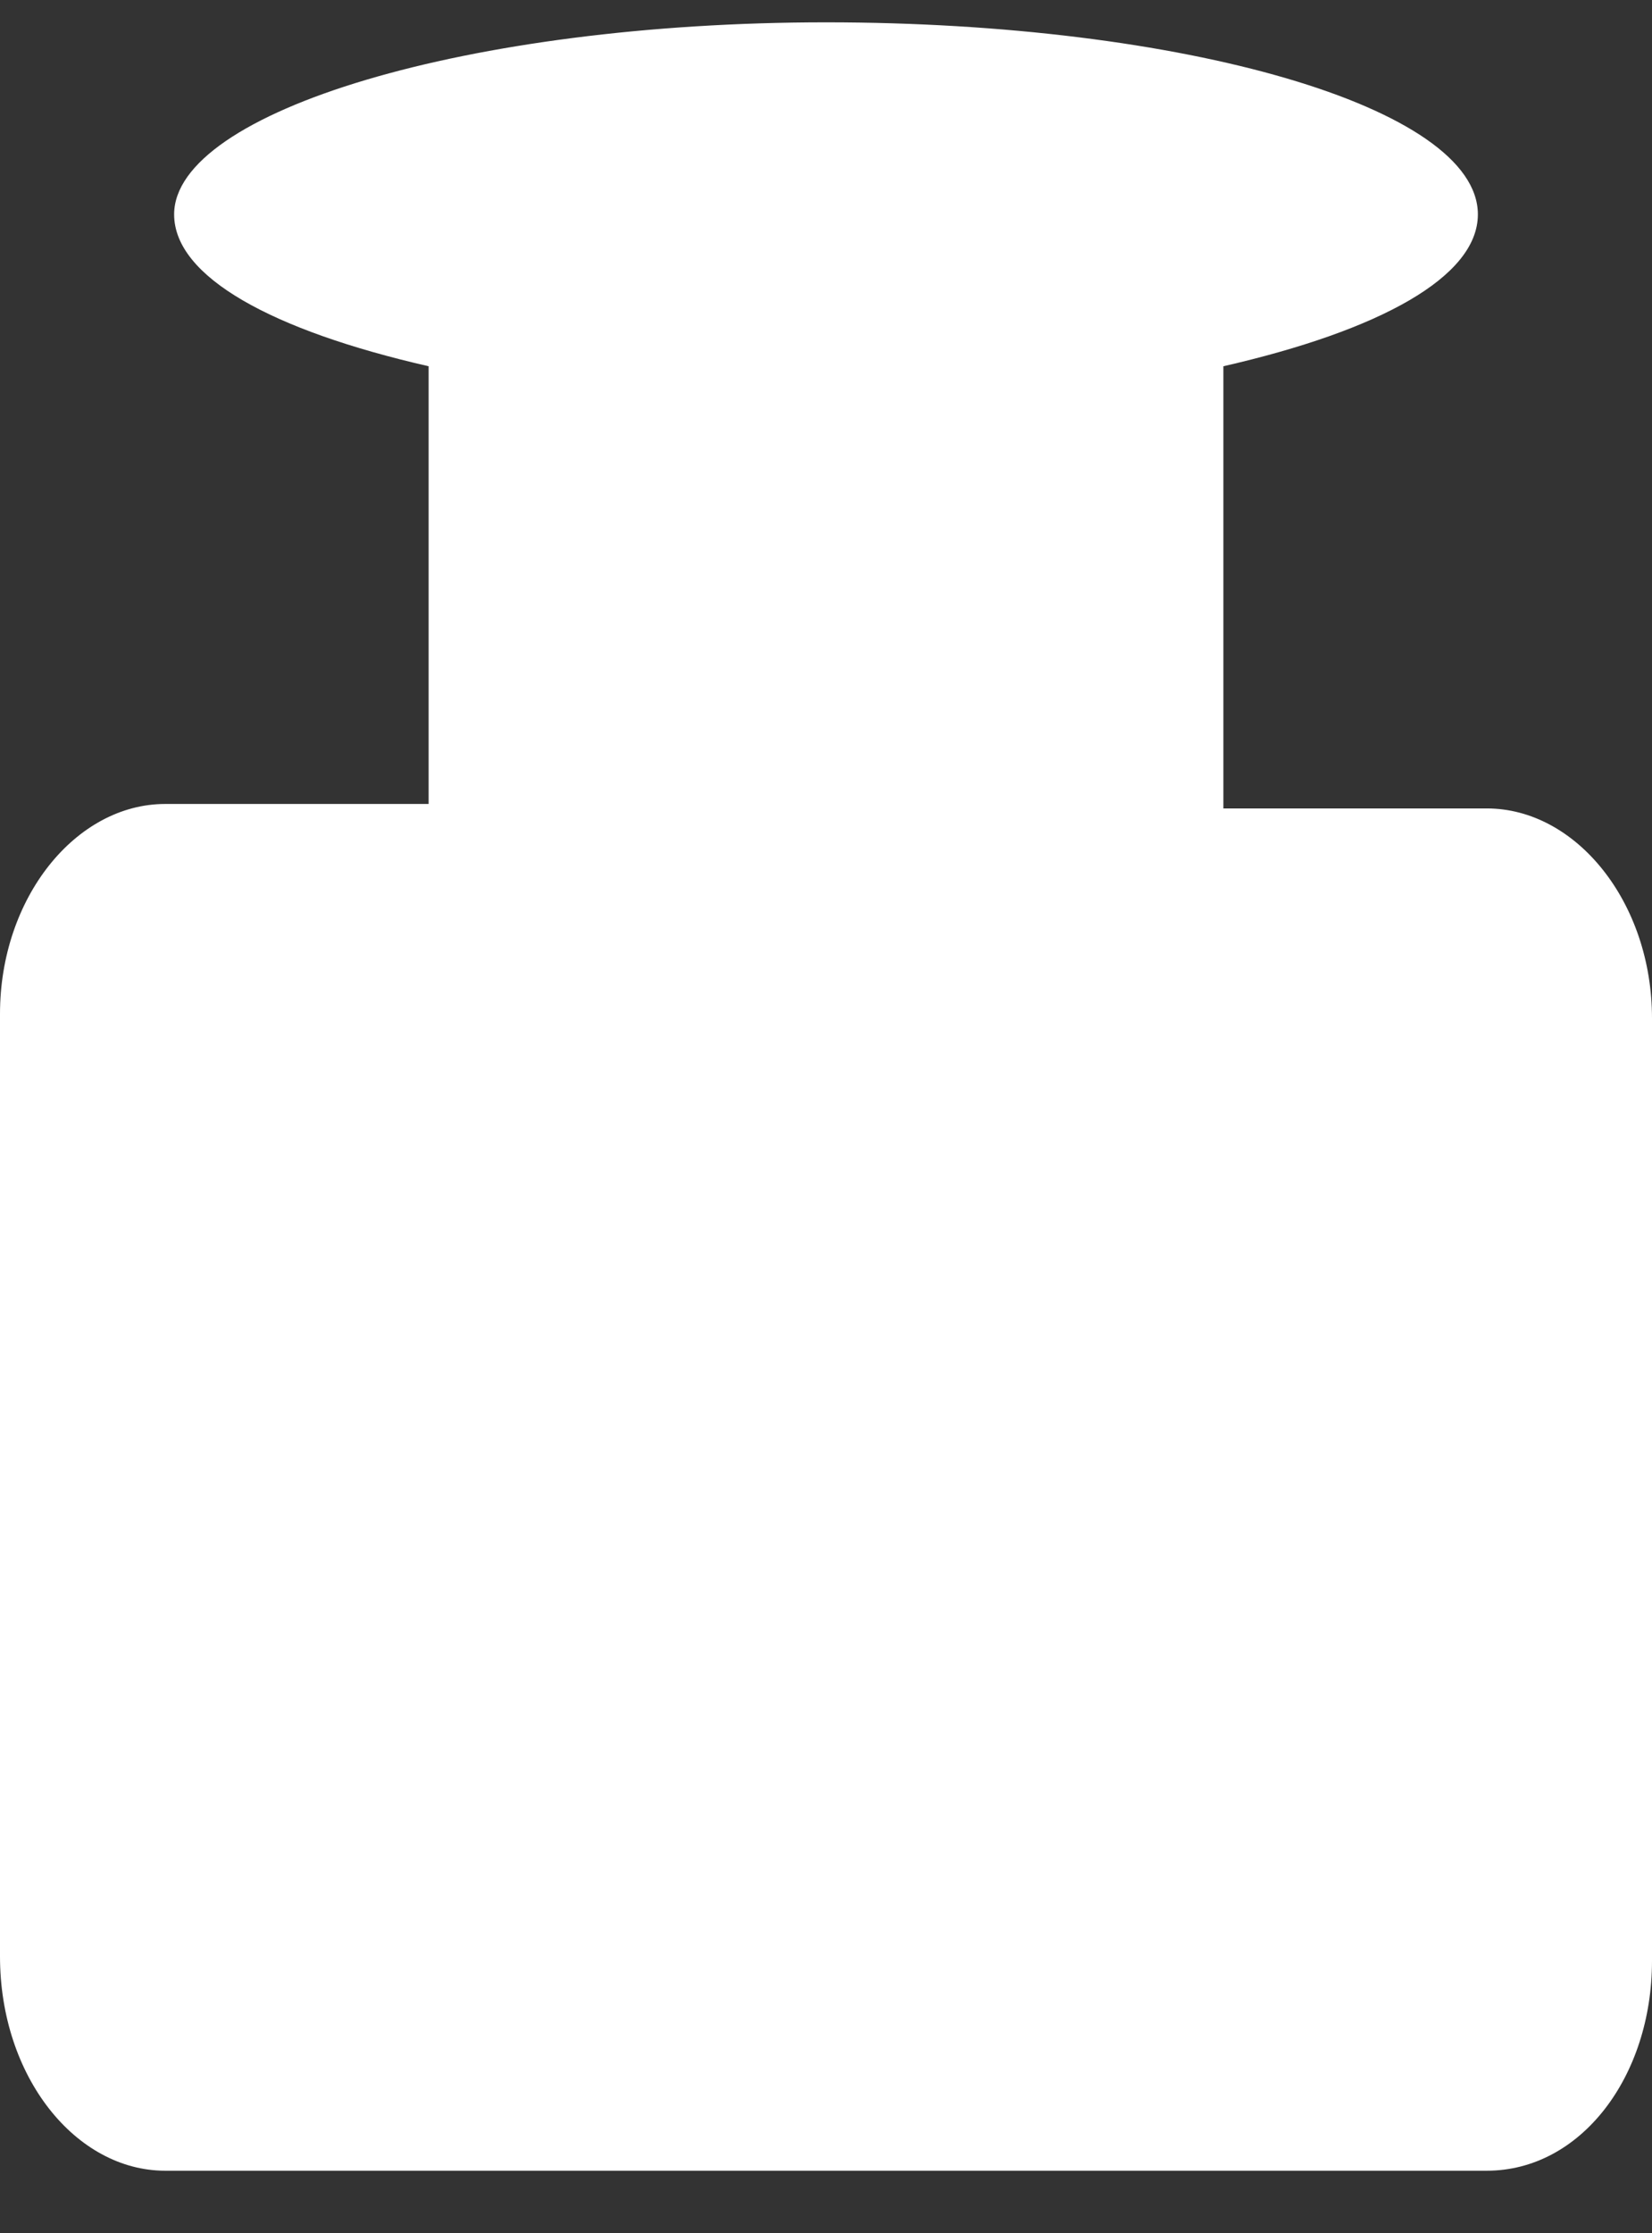
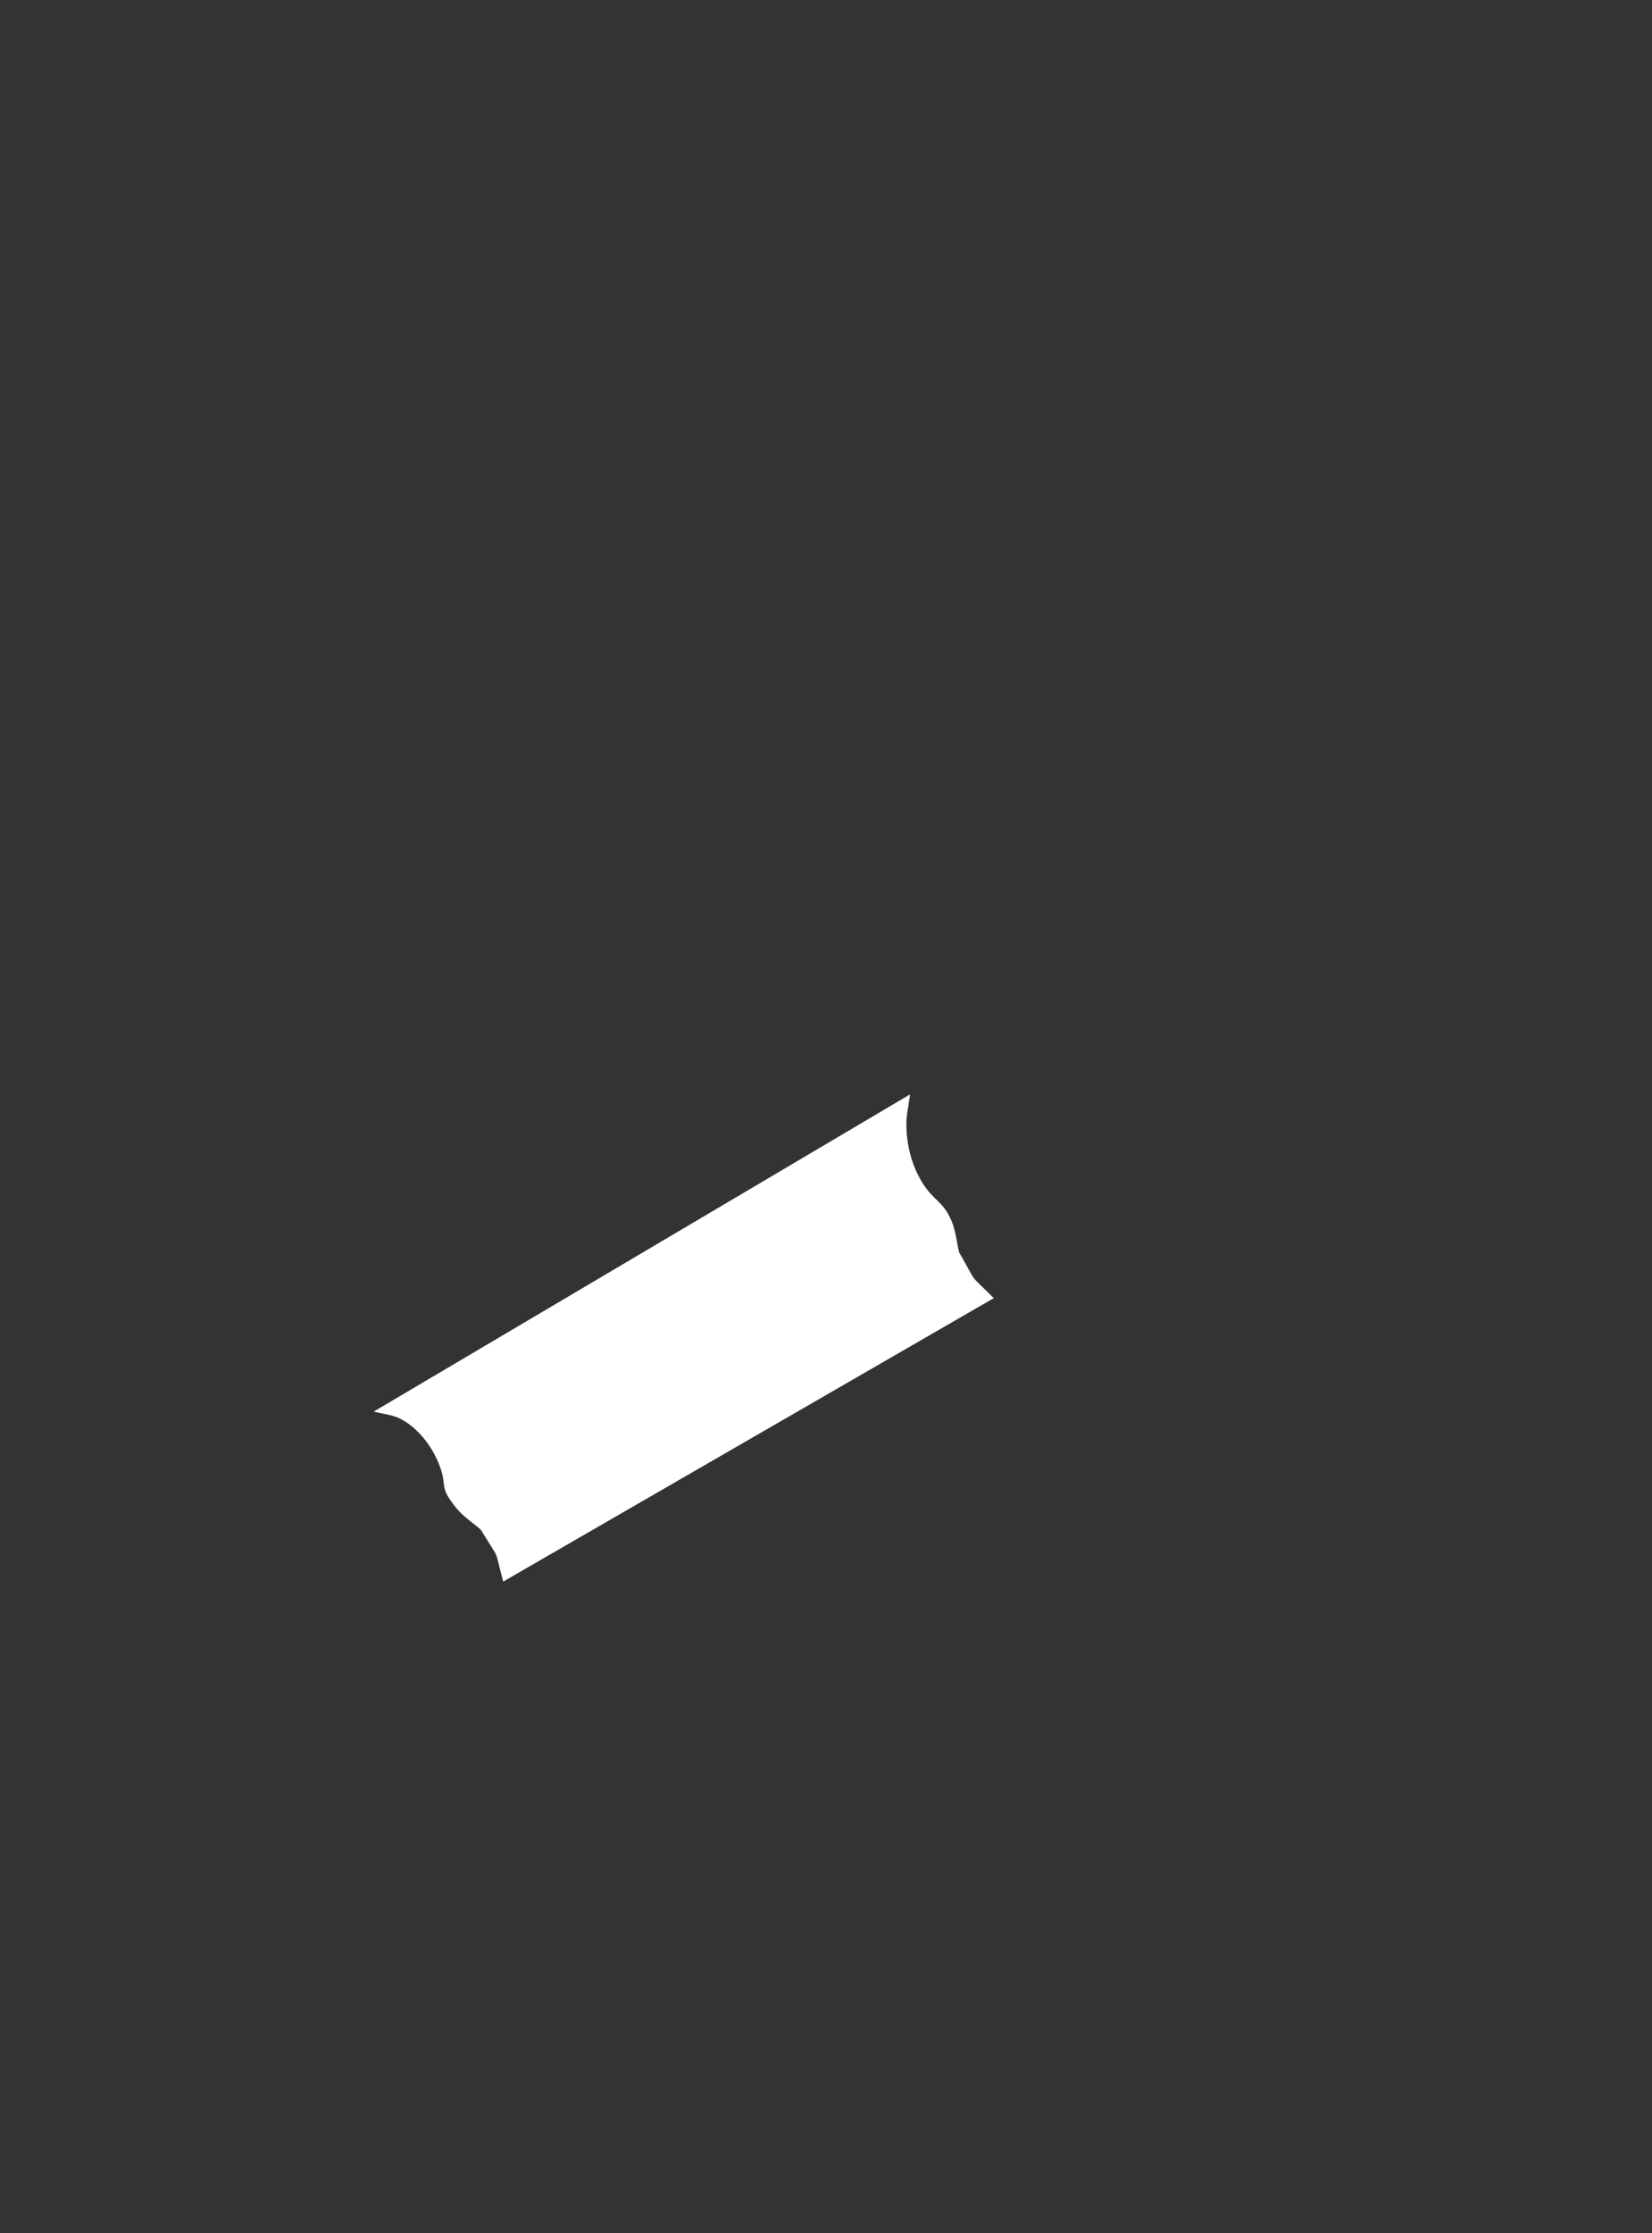
<svg xmlns="http://www.w3.org/2000/svg" xmlns:ns1="http://sodipodi.sourceforge.net/DTD/sodipodi-0.dtd" xmlns:ns2="http://www.inkscape.org/namespaces/inkscape" version="1.1" id="gewicht" x="0px" y="0px" viewBox="0 0 37 50" style="enable-background:new 0 0 37 50;" xml:space="preserve" ns1:docname="gewicht.svg" ns2:version="1.1 (c4e8f9e, 2021-05-24)">
  <rect x="0" y="0" width="37" height="50" fill="#333333" stroke="none" />
  <defs id="defs18" />
  <ns1:namedview id="namedview16" pagecolor="#ffffff" bordercolor="#666666" borderopacity="1.0" ns2:pageshadow="2" ns2:pageopacity="0.0" ns2:pagecheckerboard="0" showgrid="false" ns2:zoom="15.06" ns2:cx="14.276228" ns2:cy="25.664011" ns2:window-width="1377" ns2:window-height="1003" ns2:window-x="0" ns2:window-y="25" ns2:window-maximized="0" ns2:current-layer="gewicht" />
  <style type="text/css" id="style11">
	.st0{fill:#FFFFFF;}
</style>
-   <path class="st0" d="M33.3,18.1h-5.9V8.2c3.5-0.8,5.7-2,5.7-3.4c0-2.4-6.6-4.3-14.6-4.3S3.9,2.5,3.9,4.8c0,1.4,2.2,2.6,5.7,3.4V18  H3.7C1.7,18,0,20.1,0,22.7v21.1c0,2.7,1.7,4.8,3.7,4.8h29.6c2.1,0,3.7-2.1,3.7-4.7V22.8C37,20.2,35.3,18.1,33.3,18.1z M16.1,40.1  c0,0.2-0.1,0.4-0.2,0.6c-0.1,0.1-0.4,0.2-0.6,0.2s-0.4-0.1-0.6-0.2c-0.1-0.1-0.2-0.4-0.2-0.6V26.8L12,28.6c-0.1,0.1-0.3,0.1-0.5,0.1  s-0.4-0.1-0.5-0.2c-0.1-0.1-0.2-0.3-0.2-0.5c0-0.3,0.1-0.5,0.3-0.6l3.7-2.6c0.1-0.1,0.3-0.2,0.5-0.2s0.4,0.1,0.6,0.2  c0.1,0.1,0.2,0.4,0.2,0.6L16.1,40.1L16.1,40.1z M22.3,39c0.2,0.3,0.6,0.4,1,0.4c0.2,0,0.4,0.1,0.5,0.2c0.1,0.1,0.2,0.3,0.2,0.5  c0,0.2-0.1,0.4-0.2,0.5s-0.3,0.2-0.5,0.2c-0.9,0-1.6-0.3-2.1-0.8c-0.5-0.6-0.8-1.3-0.8-2.1v-6.5h-0.9c-0.2,0-0.4-0.1-0.5-0.2  c-0.1-0.1-0.2-0.3-0.2-0.5s0.1-0.4,0.2-0.5c0.1-0.1,0.3-0.2,0.5-0.2h0.9v-2.6c0-0.2,0.1-0.4,0.2-0.5s0.3-0.2,0.5-0.2  s0.4,0.1,0.5,0.2s0.2,0.3,0.2,0.5v2.5h1.5c0.2,0,0.4,0.1,0.5,0.2c0.1,0.1,0.2,0.3,0.2,0.5s-0.1,0.4-0.2,0.5s-0.3,0.2-0.5,0.2h-1.5  v6.5C21.9,38.3,22,38.7,22.3,39z" id="path13" style="fill:#ffffff" />
-   <path style="fill:#ffffff" id="path224" d="m 2.485,29.44 c 2.132,-1.165 4.364,-2.319 6.867,-2.281 1.291,0.02 1.593,0.346 2.716,0.775 0.469,0.179 0.948,0.331 1.422,0.497 1.353,0.785 1.169,0.594 2.377,1.645 0.461,0.401 0.988,0.749 1.348,1.242 0.367,0.503 0.561,1.113 0.795,1.69 0.821,2.019 0.622,1.607 0.761,3.761 -0.078,1.63 -0.044,1.847 -0.283,3.415 -0.073,0.475 -0.203,0.94 -0.266,1.416 -0.054,0.404 -0.05,0.813 -0.083,1.219 -0.163,1.967 -0.072,0.248 -0.148,2.031 -0.061,0.655 -0.081,1.312 -0.103,1.968 0,0 11.728,-6.628 11.728,-6.628 v 0 C 29.498,40.123 29.372,40.067 29.262,39.987 29.006,39.802 28.641,39.424 28.426,39.214 28.153,38.814 27.772,38.287 27.563,37.857 27.415,37.551 27.329,37.217 27.186,36.909 27.025,36.561 26.82,36.235 26.652,35.891 26.389,35.35 25.655,33.683 25.436,33.189 c -1.227,-3.069 -0.2,-0.239 -1.118,-3.693 -0.172,-0.647 -0.424,-1.271 -0.598,-1.918 -0.179,-0.667 -0.176,-1.39 -0.461,-2.019 -0.623,-1.377 -1.268,-1.431 -2.499,-2.026 -1.856,-0.722 -1.208,-0.62 -3.329,-0.776 -0.641,-0.047 -1.286,-0.038 -1.927,-0.081 -0.797,-0.054 -1.882,0.12 -2.357,-0.769 -0.113,-0.212 0.003,-0.481 0.005,-0.721 0,0 -10.666,8.254 -10.666,8.254 z" />
-   <path style="fill:#ffffff" id="path226" d="m 4.022,29.517 c 0.691,0.093 1.419,0.039 2.074,0.279 0.6,0.22 1.128,0.63 1.595,1.066 0.947,0.886 1.479,2.038 1.928,3.221 0.219,0.577 0.36,1.18 0.548,1.767 0.186,0.578 0.383,1.152 0.575,1.728 0.073,0.586 0.188,1.168 0.22,1.757 0.041,0.773 -0.074,2.296 -0.154,3.095 -0.041,0.405 -0.125,0.805 -0.15,1.211 -0.213,3.448 0.251,-1.232 -0.076,1.833 -0.167,0.864 -0.041,0.469 -0.35,1.194 0,0 11.992,-6.605 11.992,-6.605 v 0 c -0.621,-0.212 -0.313,-0.061 -0.91,-0.481 -1.11,-1.056 0.079,0.14 -1.007,-1.188 -0.213,-0.261 -0.47,-0.484 -0.687,-0.742 -0.941,-1.123 -1.701,-2.369 -2.222,-3.743 -0.2,-0.587 -0.362,-1.189 -0.6,-1.762 -0.236,-0.568 -0.554,-1.099 -0.818,-1.655 -0.278,-0.585 -0.557,-1.17 -0.806,-1.767 -0.424,-1.017 -1.054,-2.586 -1.095,-3.721 -0.023,-0.642 0.173,-1.273 0.259,-1.91 0,0 -10.317,6.421 -10.317,6.421 z" />
  <path style="fill:#ffffff" id="path228" d="m 8.37,31.604 c 0.197,0.053 0.409,0.066 0.591,0.158 0.366,0.186 0.665,0.555 0.83,0.922 0.282,0.628 -0.02,0.537 0.444,1.097 0.151,0.182 0.356,0.312 0.534,0.468 0.45,0.744 0.287,0.355 0.501,1.161 0,0 10.988,-6.346 10.988,-6.346 v 0 c -0.6,-0.599 -0.336,-0.259 -0.778,-1.029 -0.053,-0.226 -0.073,-0.463 -0.16,-0.678 -0.19,-0.473 -0.405,-0.456 -0.67,-0.89 -0.233,-0.383 -0.346,-0.834 -0.35,-1.281 -0.002,-0.23 0.055,-0.456 0.083,-0.684 0,0 -12.014,7.103 -12.014,7.103 z" />
</svg>